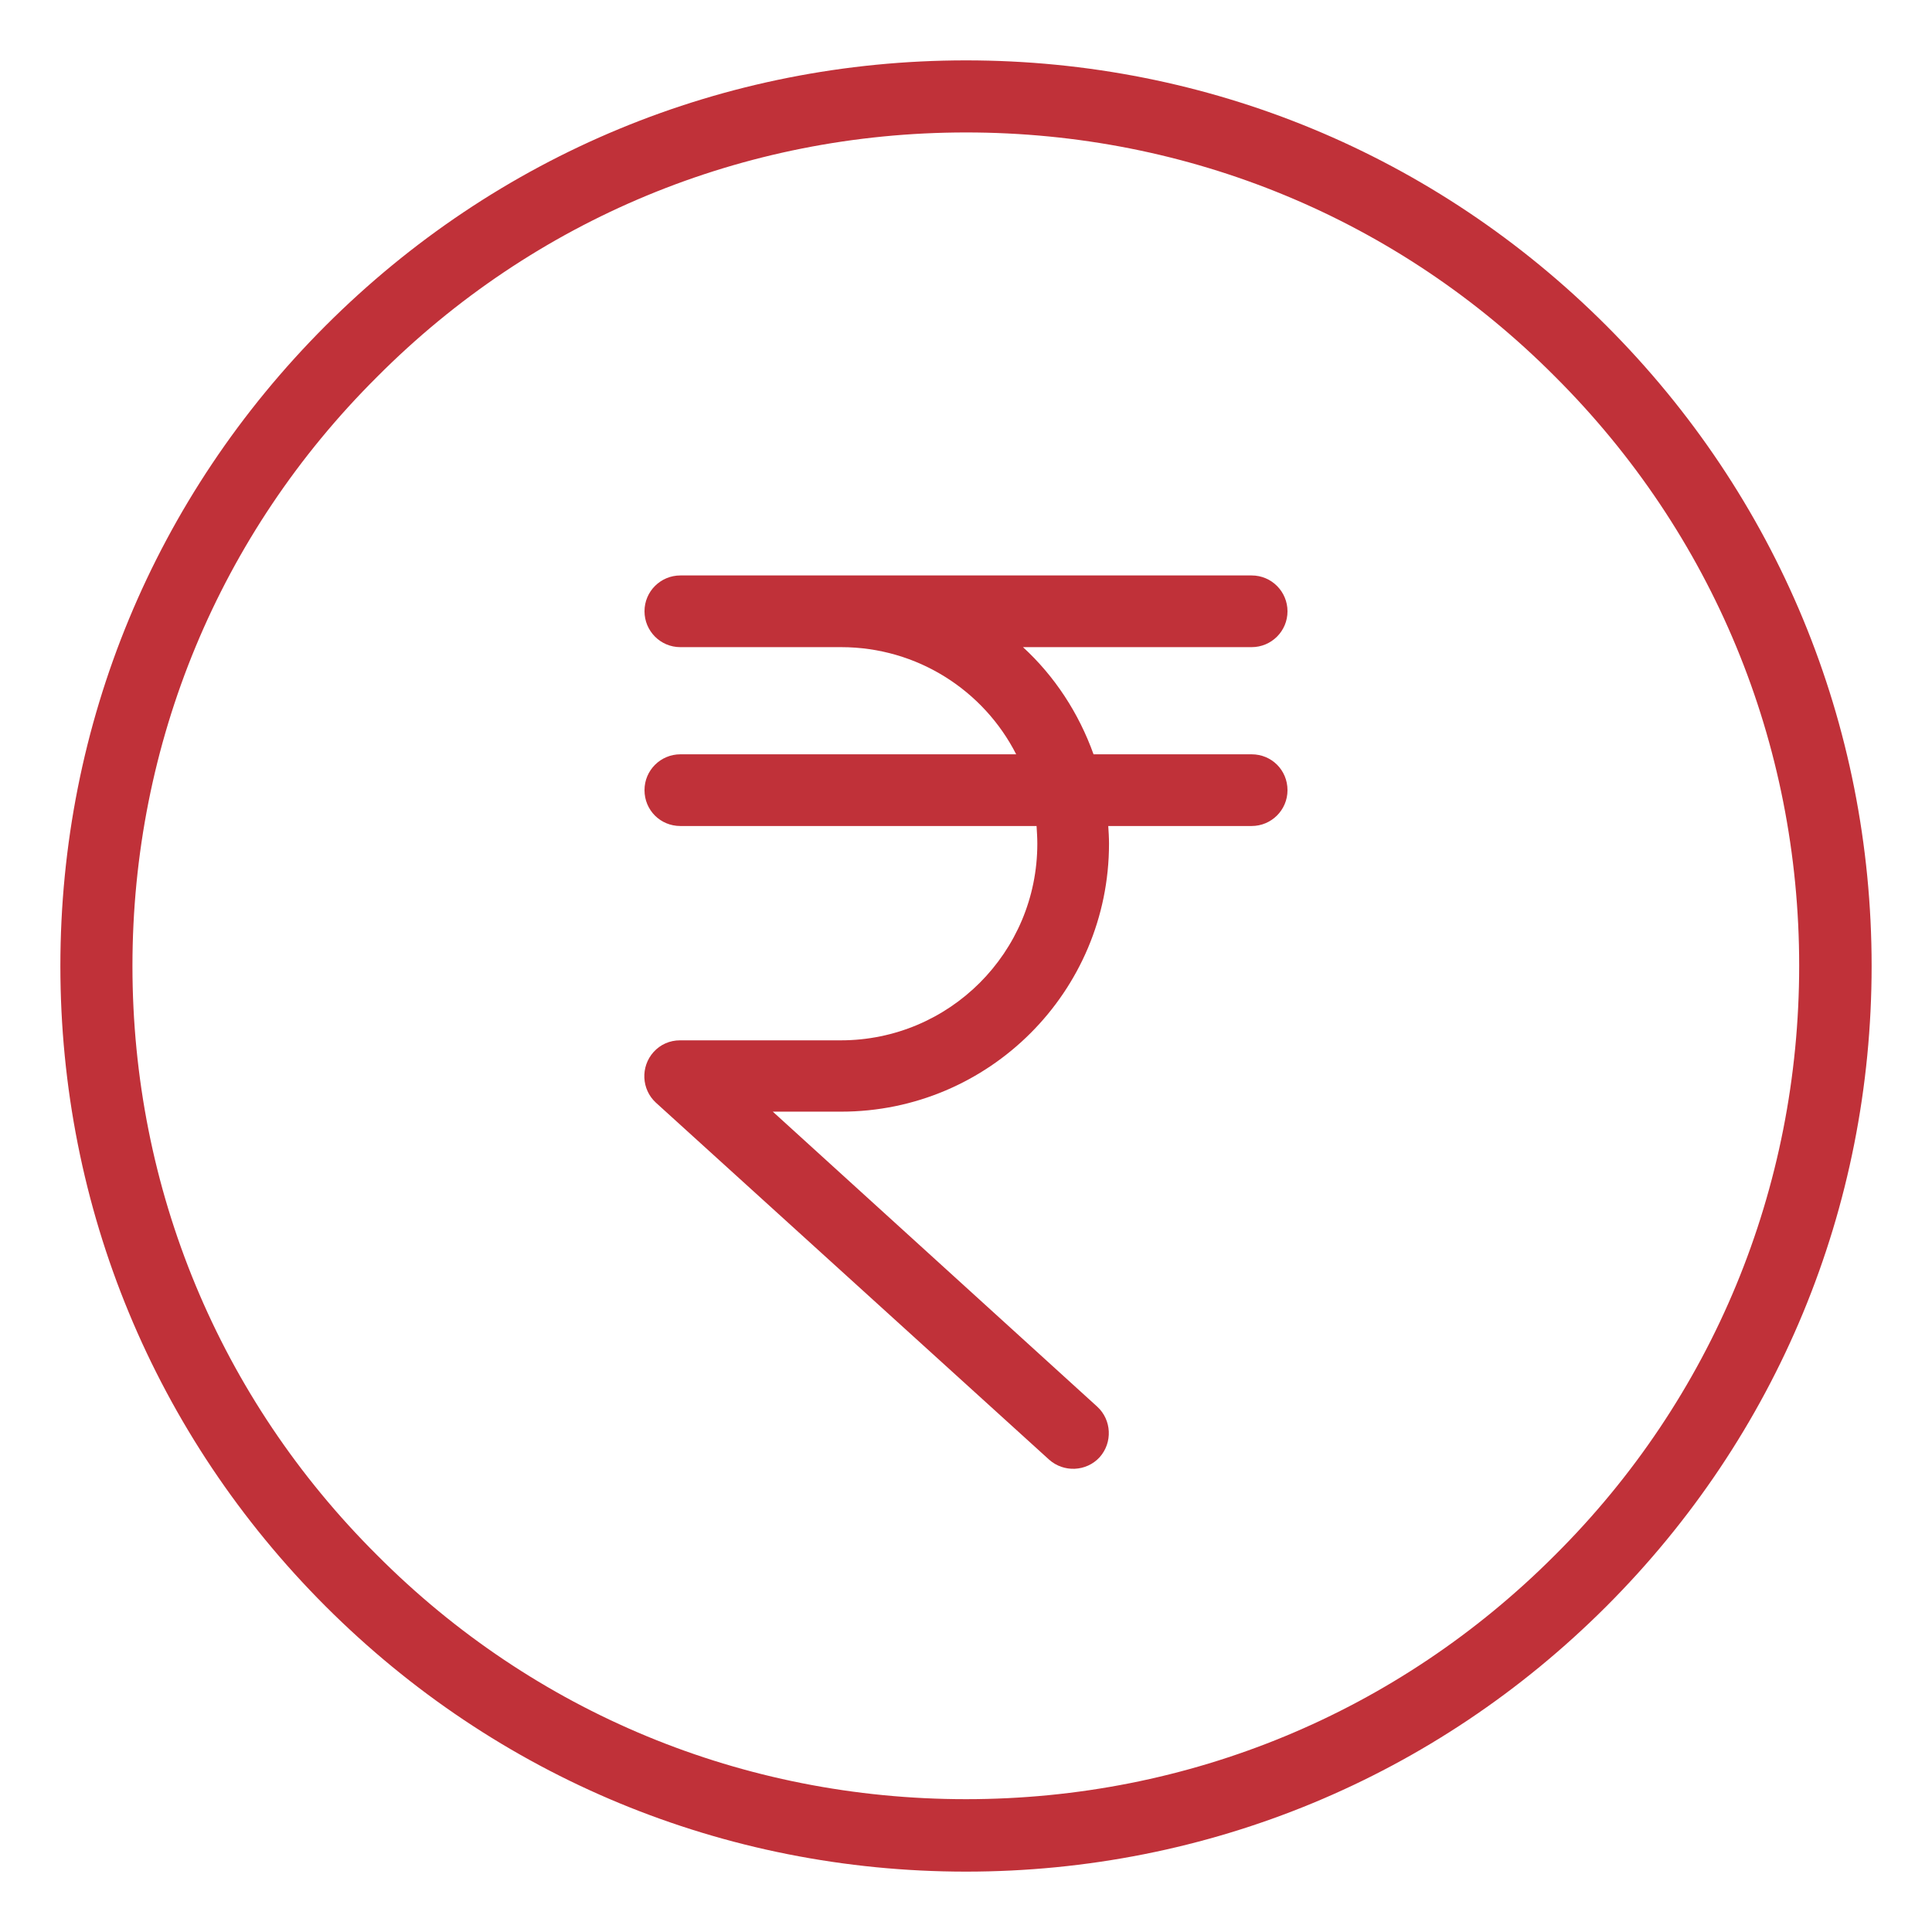
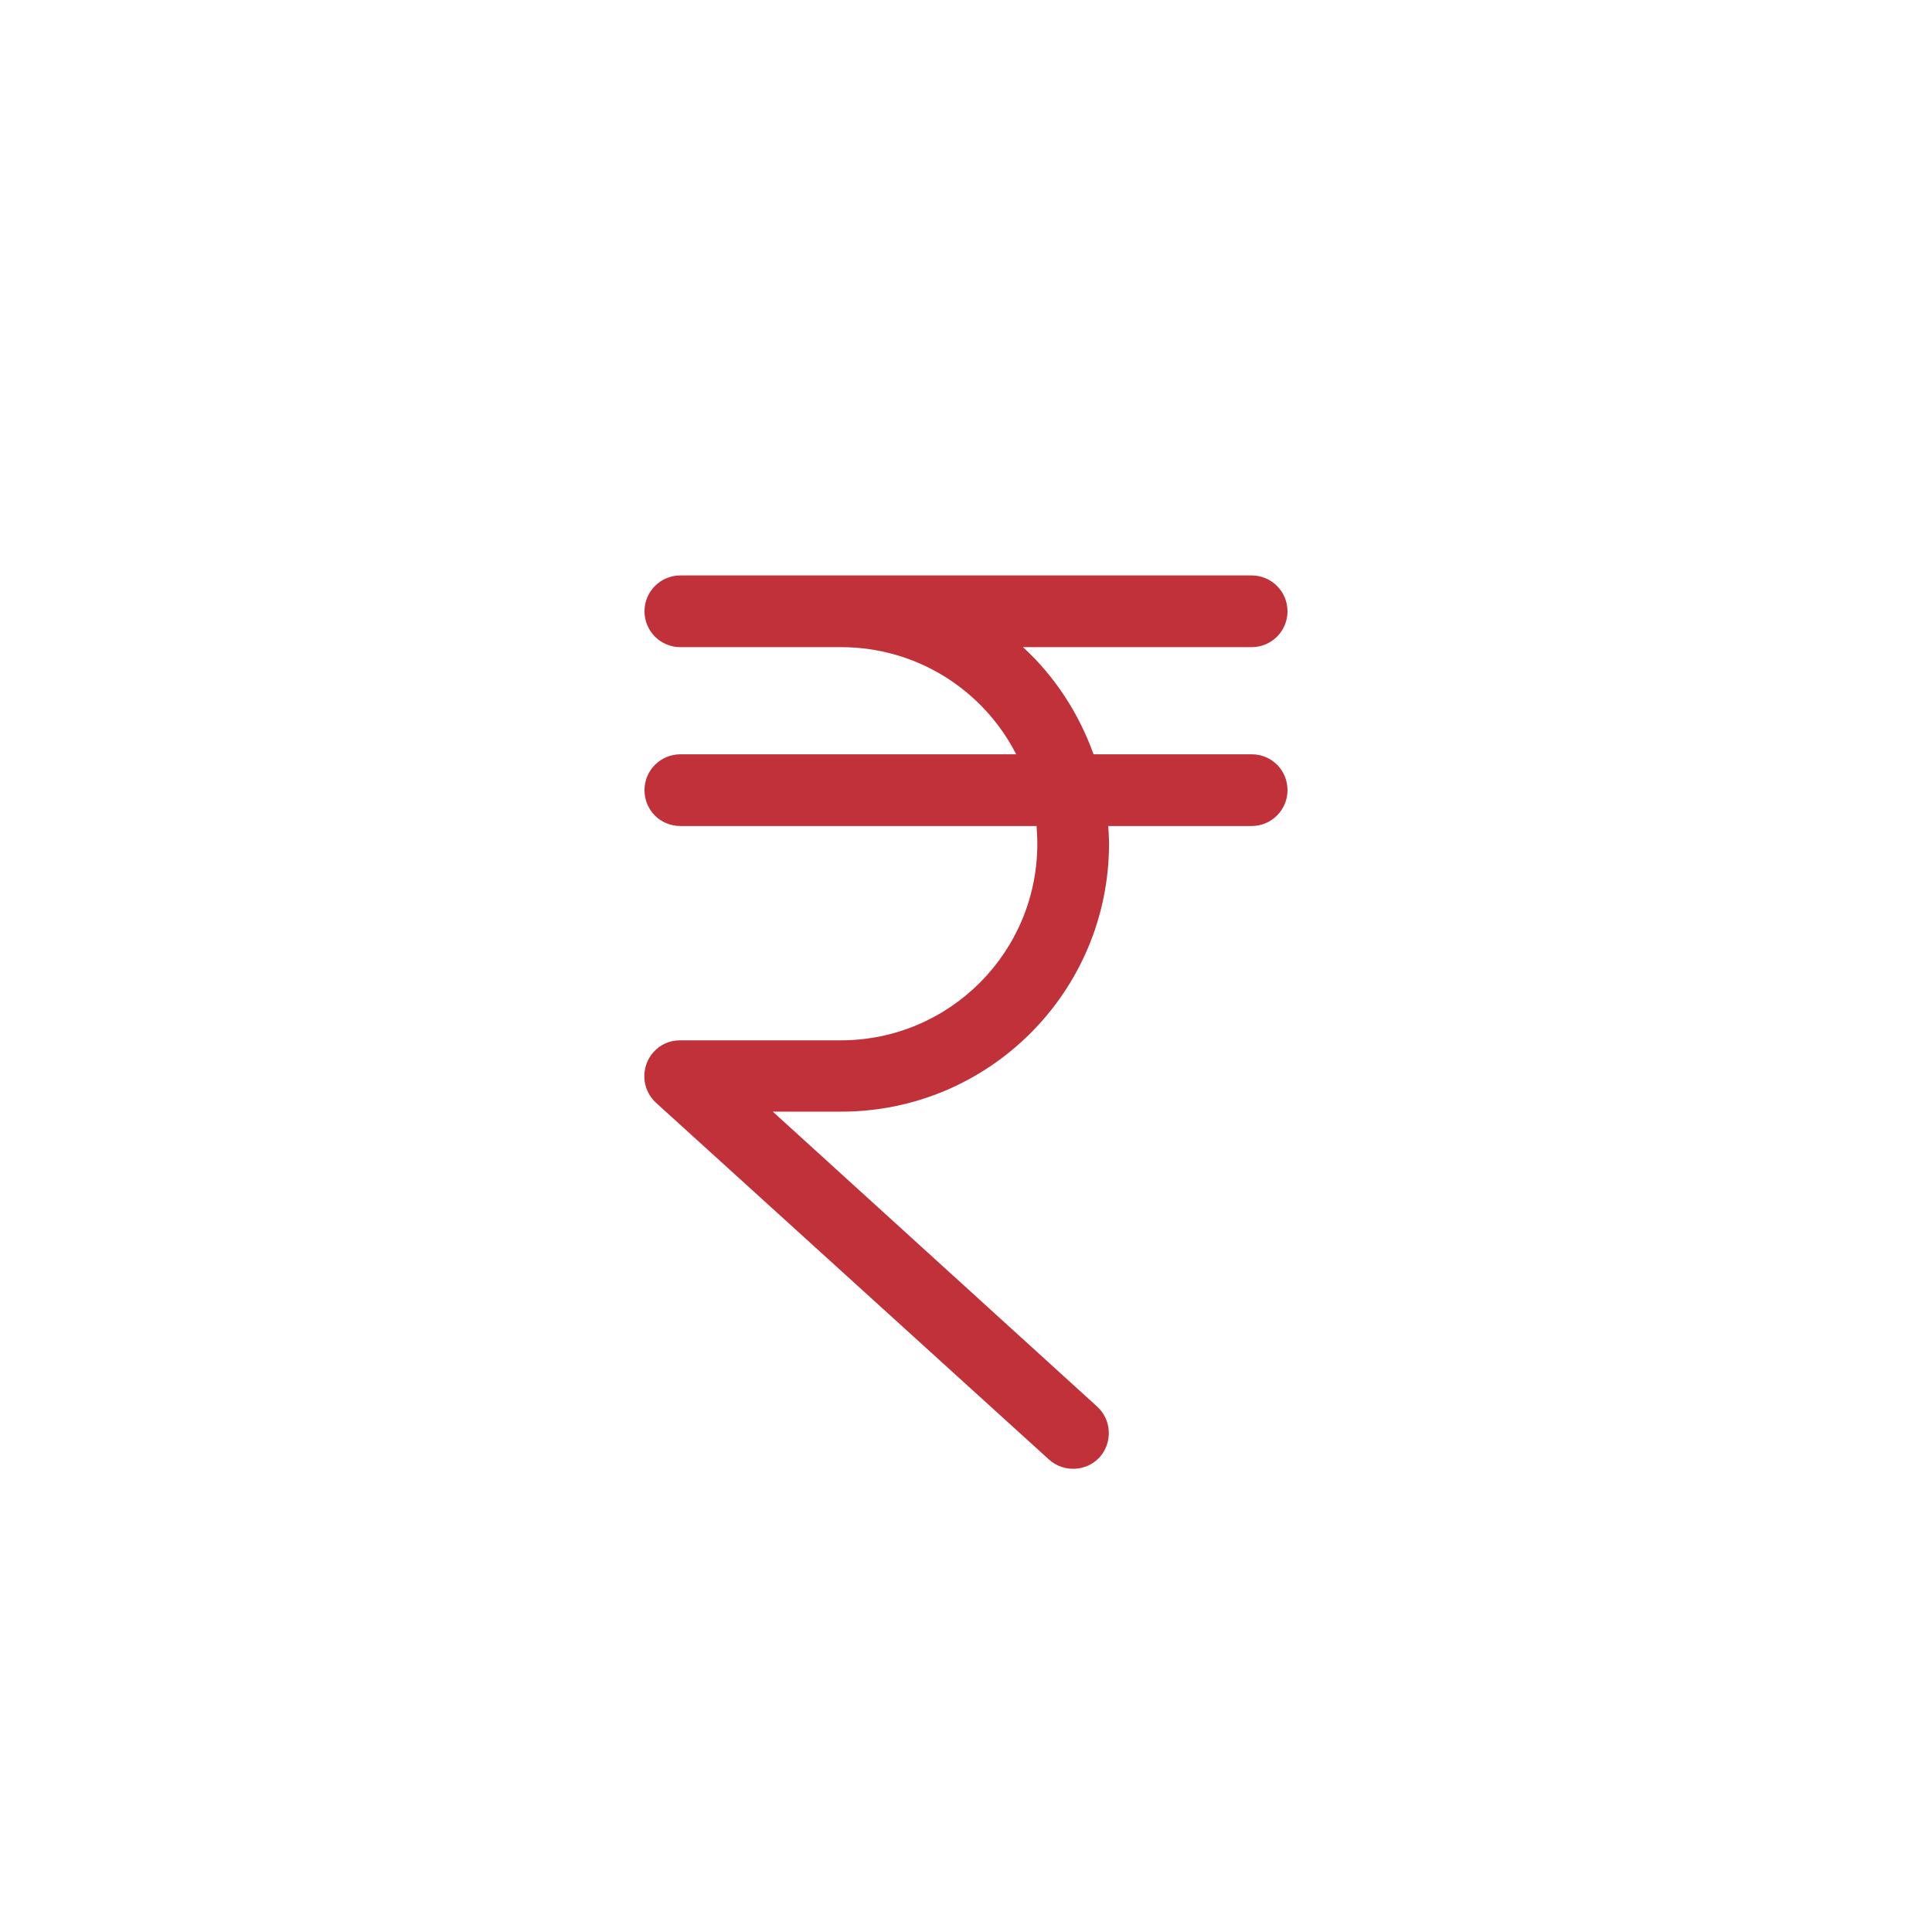
<svg xmlns="http://www.w3.org/2000/svg" version="1.1" id="Layer_1" x="0px" y="0px" width="512px" height="512px" viewBox="0 0 512 512" style="enable-background:new 0 0 512 512;" xml:space="preserve">
  <style type="text/css">
	.st0{fill:#C03139;}
	.st1{fill-rule:evenodd;clip-rule:evenodd;fill:#C03139;}
</style>
-   <path class="st0" d="M256,16c-64.1,0-124.4,25-169.7,70.3S16,191.9,16,256s25,124.4,70.3,169.7S191.9,496,256,496  s124.4-25,169.7-70.3S496,320.1,496,256s-25-124.4-70.3-169.7S320.1,16,256,16z M412.1,412.1L412.1,412.1  c-41.7,41.8-97.1,64.7-156.1,64.7s-114.5-22.9-156.1-64.7C58.1,370.5,35.1,315,35.1,256S58.1,141.5,99.9,99.9  C141.5,58.1,197,35.1,256,35.1s114.5,22.9,156.1,64.7c41.8,41.7,64.7,97.1,64.7,156.1S453.9,370.5,412.1,412.1z" />
  <path class="st1" d="M331.7,199.9h-41.9c-3.9-10.9-10.3-20.7-18.7-28.4h60.6c5.2,0,9.5-4.2,9.5-9.5c0-5.2-4.2-9.5-9.5-9.5H180.3  c-5.2,0-9.5,4.2-9.5,9.5c0,5.2,4.2,9.5,9.5,9.5h42.6c20.2,0,37.8,11.5,46.4,28.4h-89c-5.2,0-9.5,4.2-9.5,9.5s4.2,9.5,9.5,9.5h94.4  c0.1,1.6,0.2,3.1,0.2,4.7c0,28.8-23.3,52.1-52.1,52.1h-42.6c-2.7,0-5.2,1.1-7,3.1c-3.5,3.9-3.2,9.9,0.6,13.4L278,386.8  c3.9,3.5,9.9,3.2,13.4-0.6c3.5-3.9,3.2-9.9-0.6-13.4l-86-78.2h18.1c39.2,0,71-31.8,71-71c0-1.6-0.1-3.2-0.2-4.7h38  c5.2,0,9.5-4.2,9.5-9.5S337,199.9,331.7,199.9z" />
</svg>